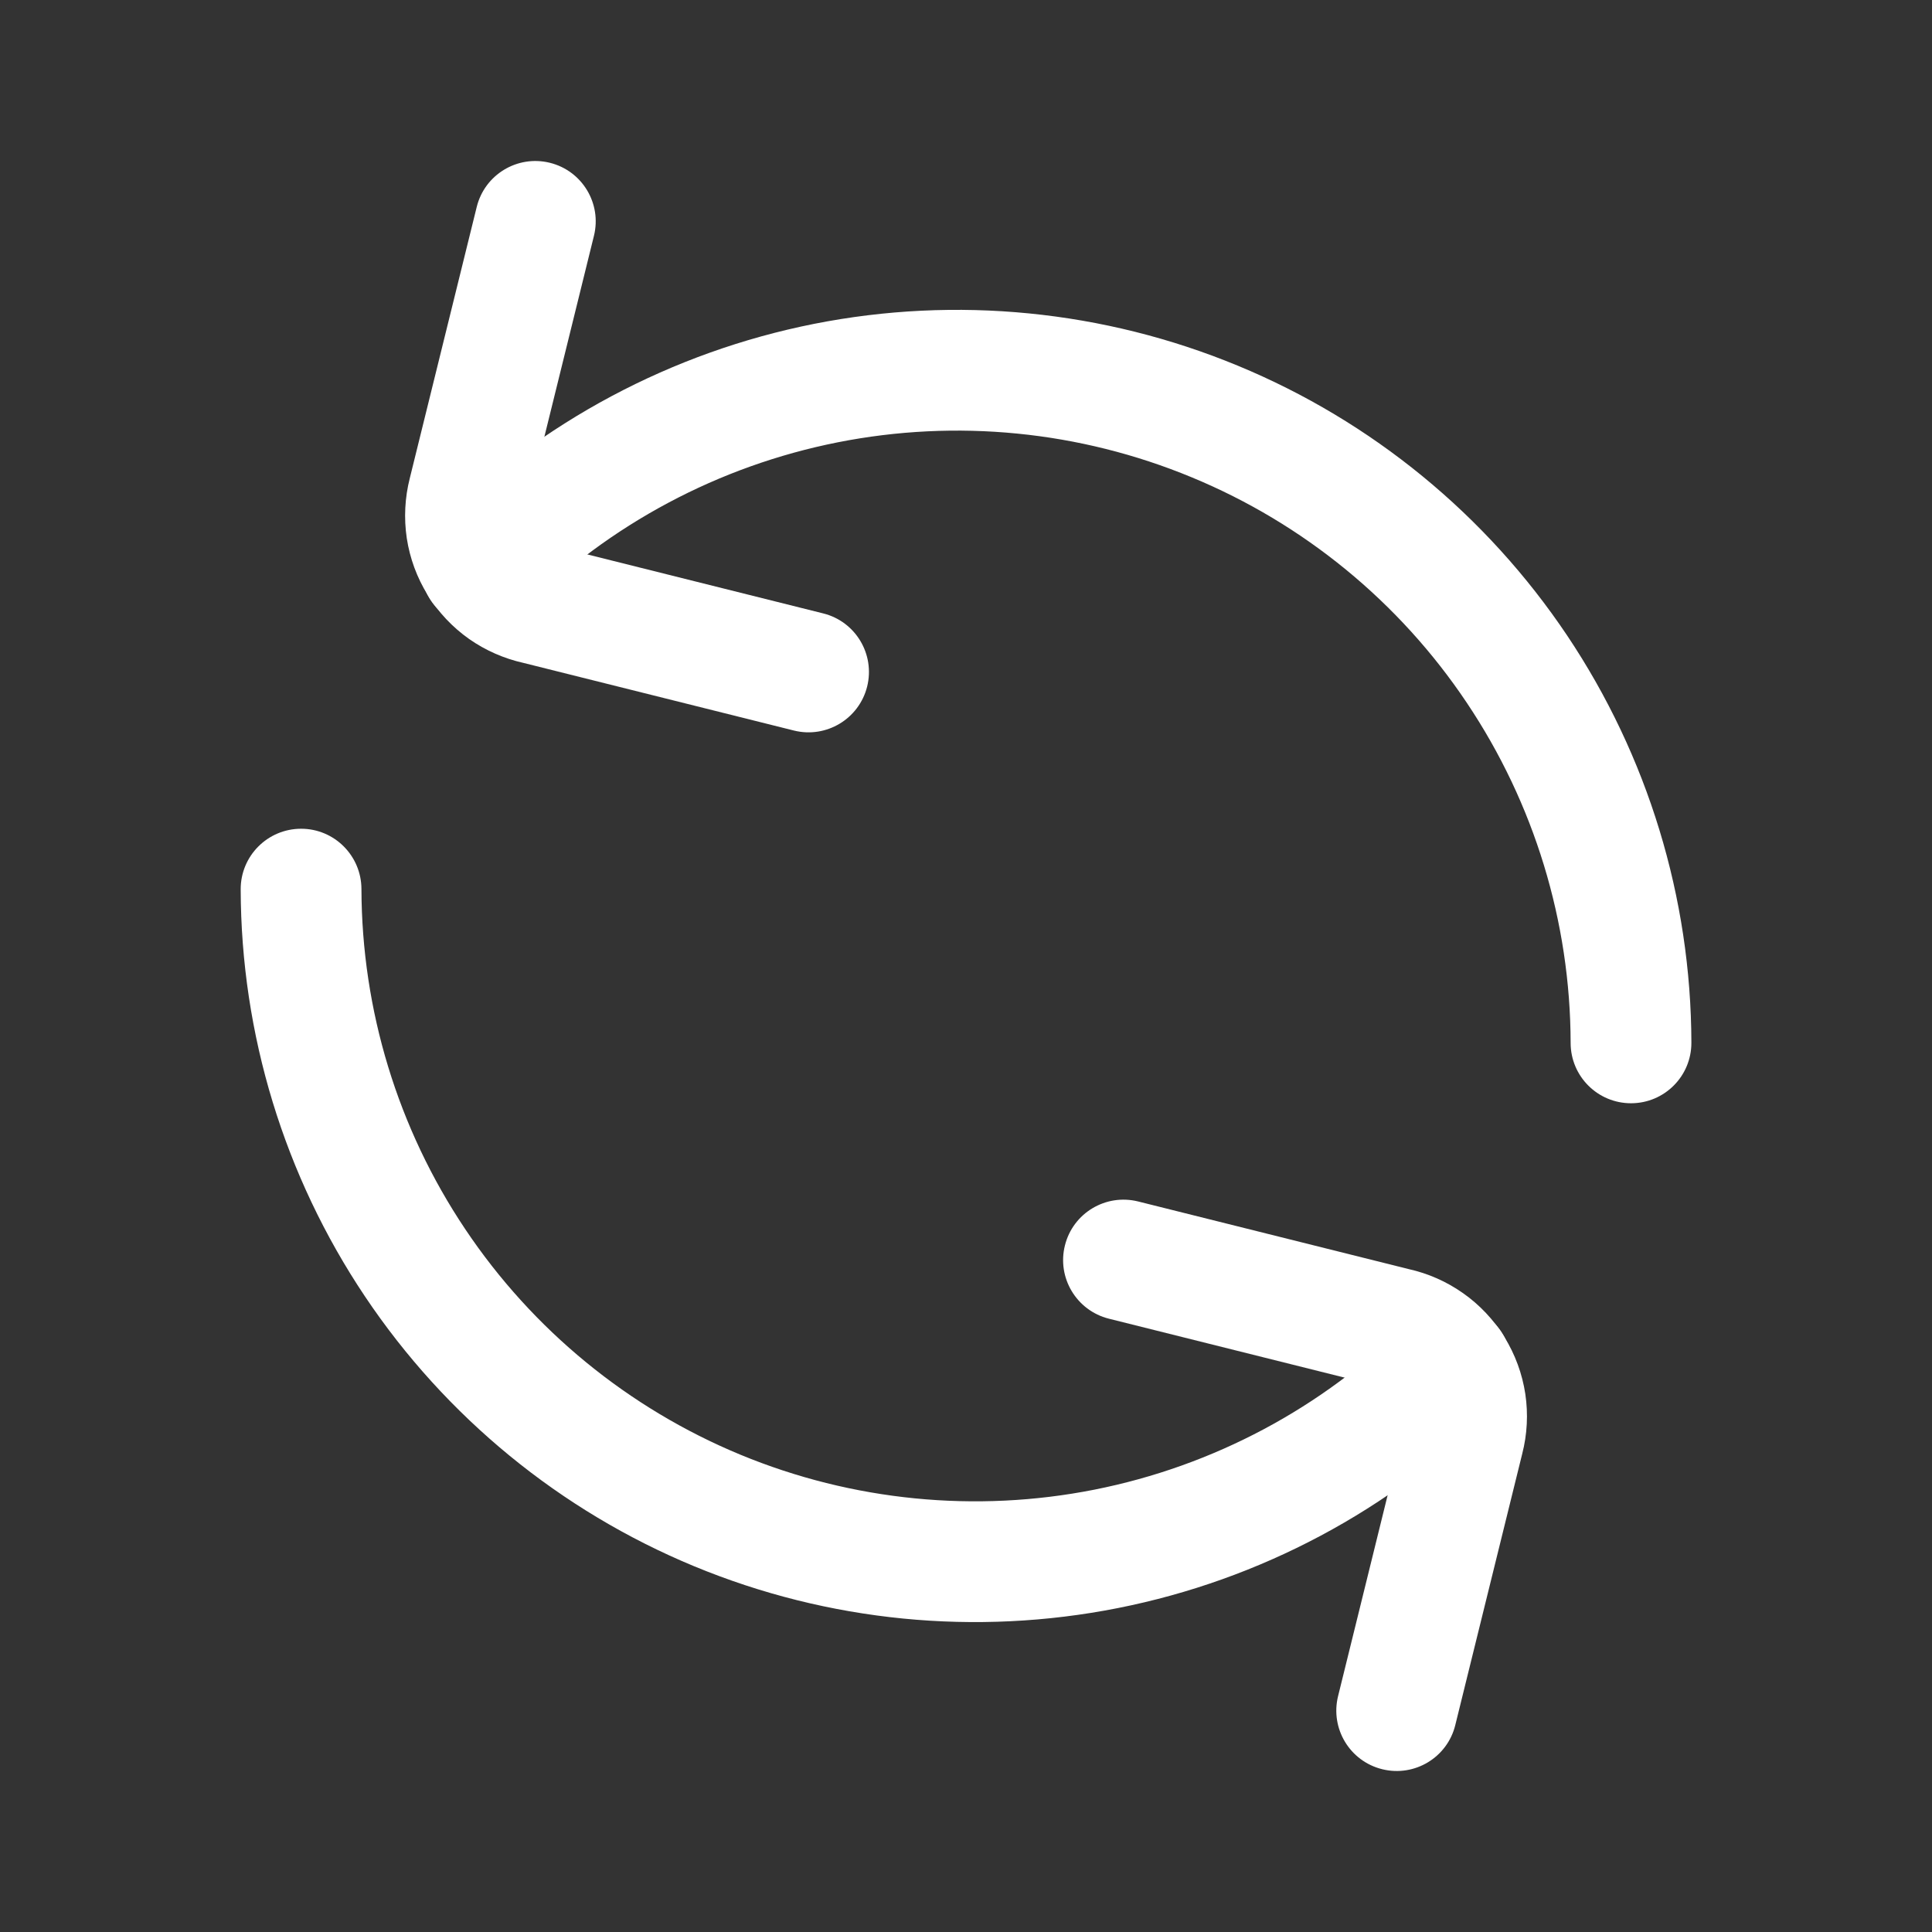
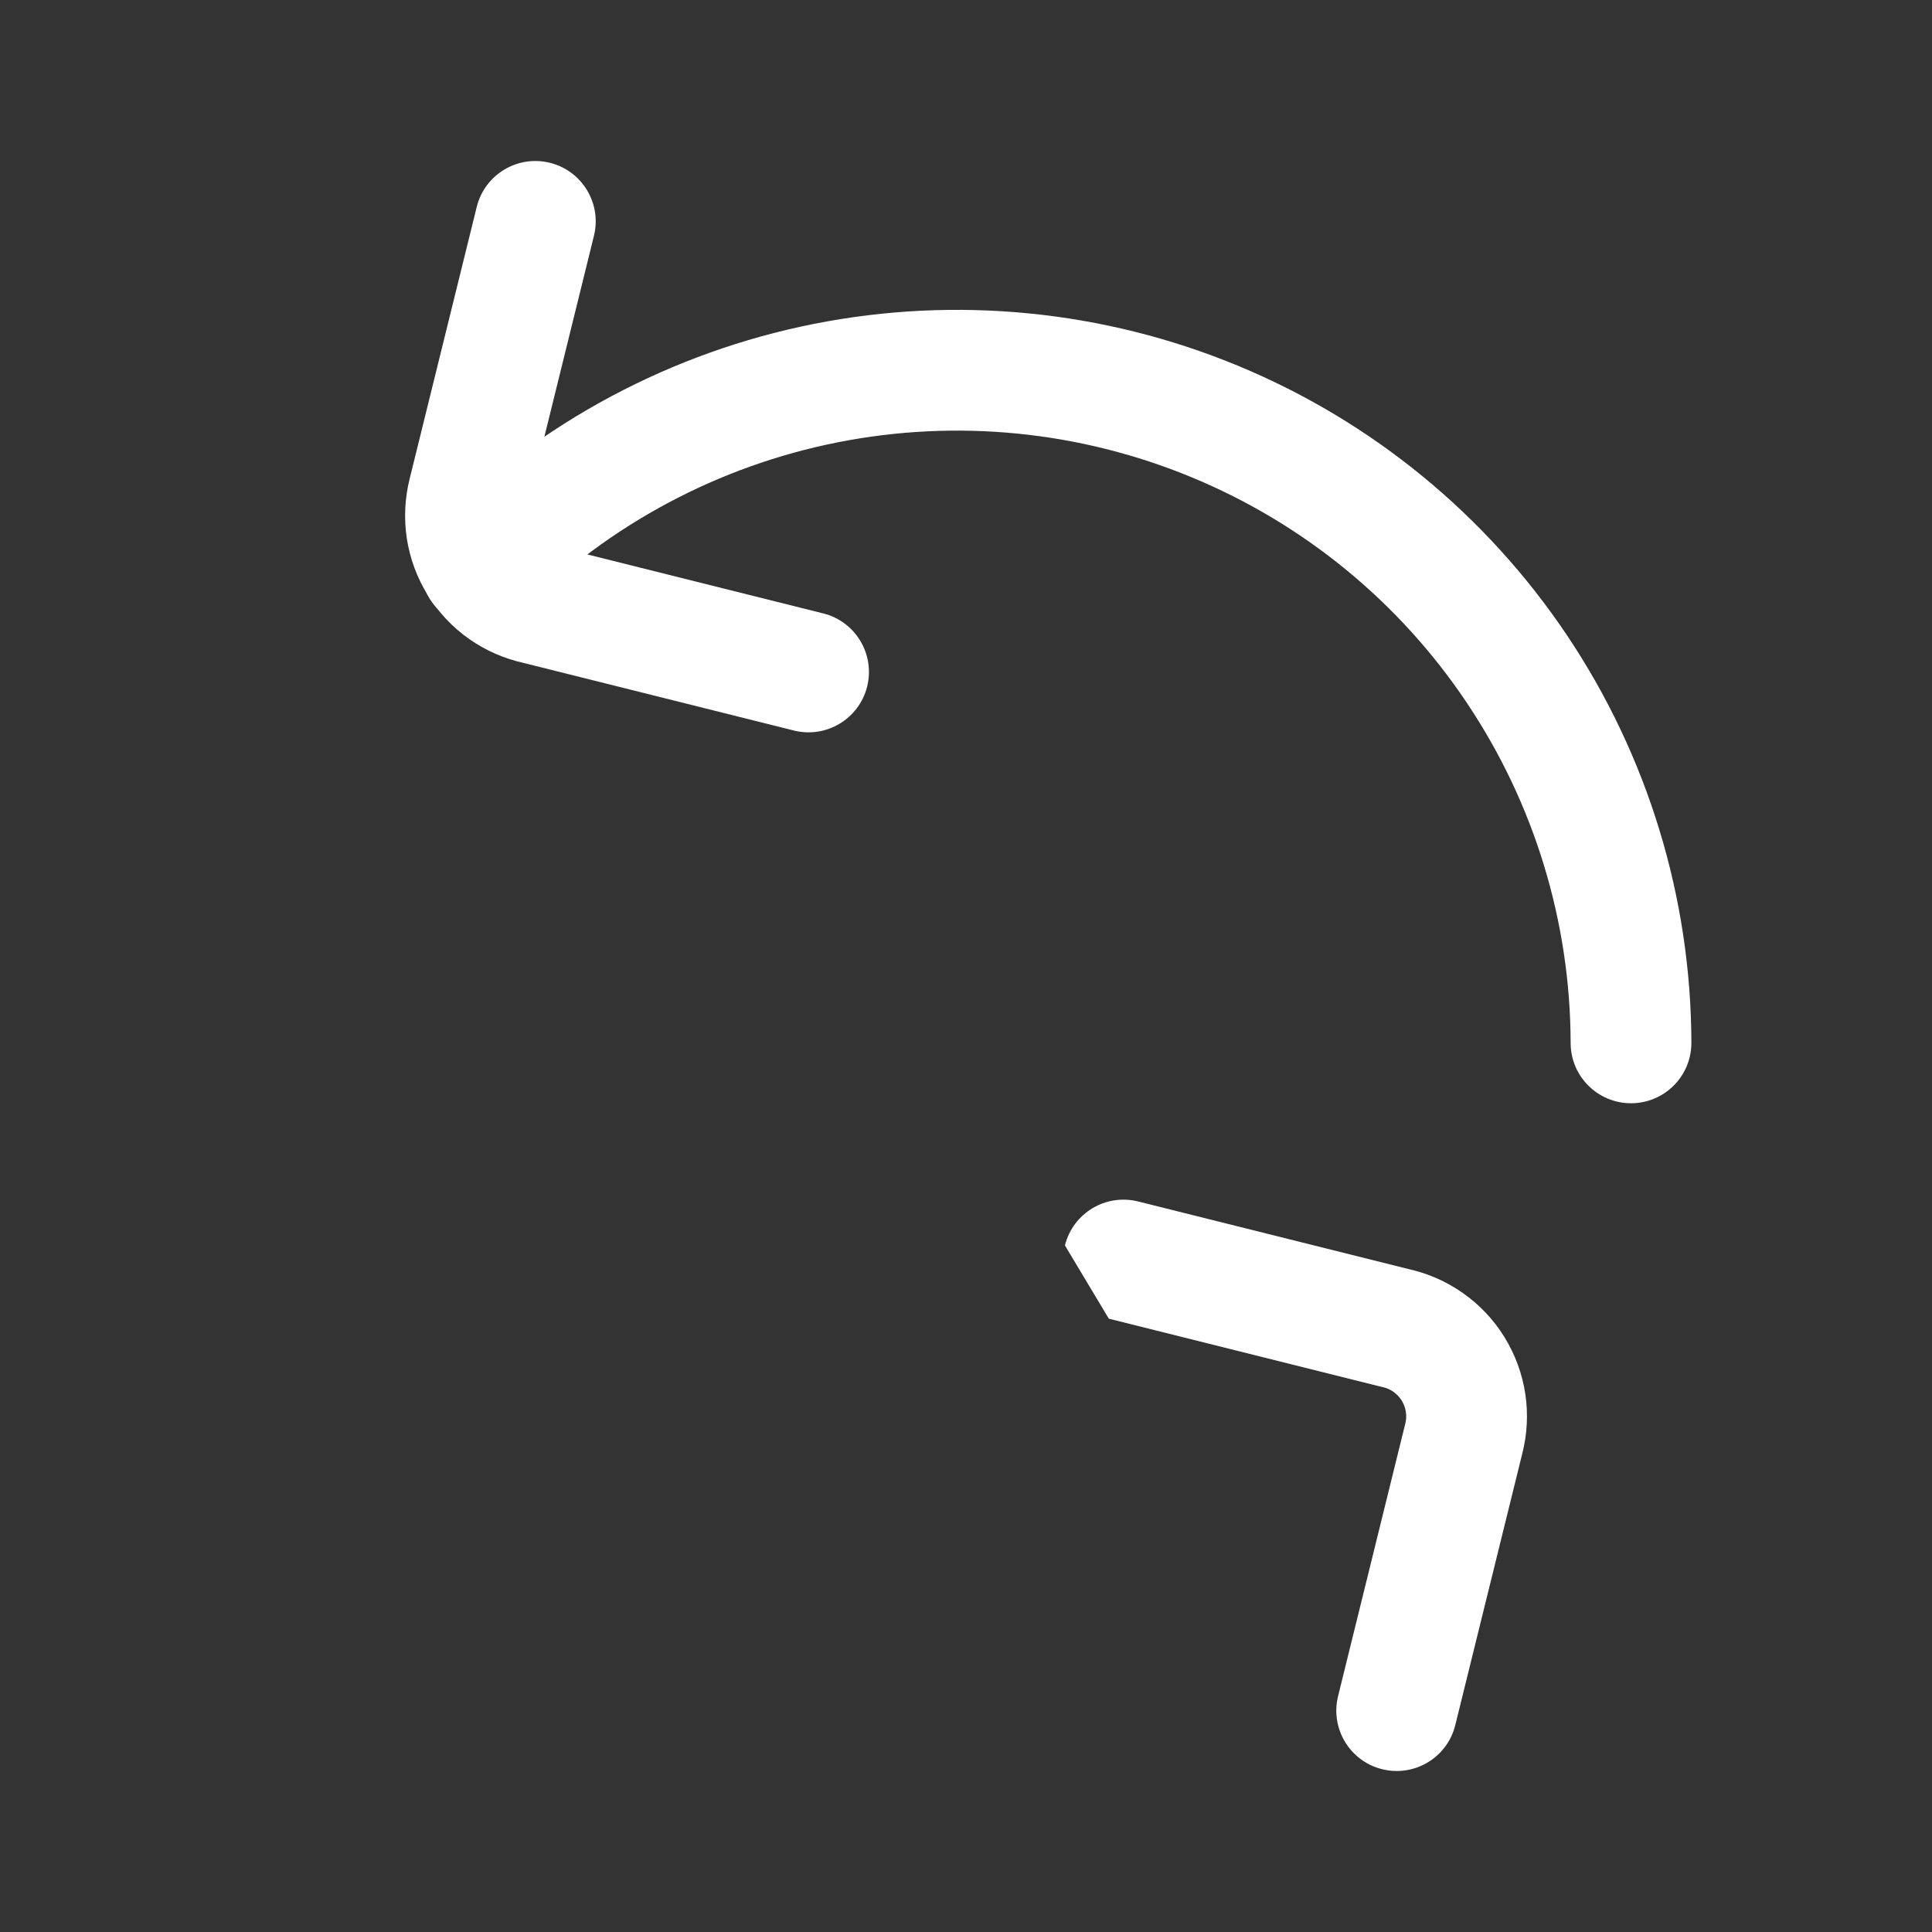
<svg xmlns="http://www.w3.org/2000/svg" width="24" height="24" viewBox="0 0 24 24" fill="none">
  <rect x="0" y="0" width="24" height="24" fill="#333333" stroke="none" />
-   <path fill-rule="evenodd" clip-rule="evenodd" d="M3.739 10.295C4.153 10.294 4.489 10.63 4.49 11.044C4.494 12.549 4.942 14.02 5.78 15.27C6.618 16.521 7.807 17.495 9.198 18.071C10.589 18.646 12.119 18.797 13.595 18.505C15.072 18.212 16.429 17.489 17.495 16.426C17.788 16.134 18.263 16.135 18.555 16.428C18.848 16.721 18.847 17.196 18.554 17.489C17.278 18.76 15.654 19.626 13.887 19.976C12.12 20.326 10.289 20.146 8.624 19.457C6.96 18.768 5.537 17.602 4.534 16.105C3.531 14.608 2.994 12.848 2.99 11.047C2.989 10.633 3.324 10.296 3.739 10.295Z" fill="white" />
-   <path fill-rule="evenodd" clip-rule="evenodd" d="M13.229 15.471C13.329 15.069 13.736 14.825 14.138 14.925L17.499 15.765C17.741 15.819 17.97 15.92 18.173 16.063C18.38 16.208 18.556 16.395 18.689 16.61C18.822 16.826 18.91 17.066 18.948 17.316C18.985 17.565 18.972 17.818 18.909 18.062L18.078 21.43C17.979 21.832 17.573 22.077 17.171 21.978C16.768 21.879 16.523 21.473 16.622 21.07L17.456 17.689C17.469 17.64 17.472 17.589 17.464 17.539C17.457 17.489 17.439 17.442 17.413 17.399C17.386 17.356 17.351 17.319 17.31 17.29C17.269 17.261 17.222 17.24 17.173 17.23C17.164 17.228 17.155 17.226 17.146 17.224L13.774 16.381C13.373 16.28 13.128 15.873 13.229 15.471Z" fill="white" />
+   <path fill-rule="evenodd" clip-rule="evenodd" d="M13.229 15.471C13.329 15.069 13.736 14.825 14.138 14.925L17.499 15.765C17.741 15.819 17.97 15.92 18.173 16.063C18.38 16.208 18.556 16.395 18.689 16.61C18.822 16.826 18.91 17.066 18.948 17.316C18.985 17.565 18.972 17.818 18.909 18.062L18.078 21.43C17.979 21.832 17.573 22.077 17.171 21.978C16.768 21.879 16.523 21.473 16.622 21.07L17.456 17.689C17.469 17.64 17.472 17.589 17.464 17.539C17.457 17.489 17.439 17.442 17.413 17.399C17.386 17.356 17.351 17.319 17.31 17.29C17.269 17.261 17.222 17.24 17.173 17.23C17.164 17.228 17.155 17.226 17.146 17.224L13.774 16.381Z" fill="white" />
  <path fill-rule="evenodd" clip-rule="evenodd" d="M14.803 5.929C13.412 5.353 11.882 5.202 10.405 5.495C8.929 5.788 7.572 6.511 6.506 7.574C6.212 7.867 5.737 7.866 5.445 7.573C5.153 7.279 5.153 6.804 5.447 6.512C6.722 5.24 8.346 4.374 10.113 4.023C11.881 3.673 13.712 3.854 15.377 4.543C17.041 5.231 18.465 6.398 19.468 7.895C20.47 9.392 21.007 11.152 21.011 12.953C21.012 13.368 20.677 13.704 20.263 13.705C19.848 13.706 19.512 13.371 19.511 12.957C19.508 11.451 19.059 9.98 18.221 8.73C17.384 7.479 16.194 6.504 14.803 5.929Z" fill="white" />
  <path fill-rule="evenodd" clip-rule="evenodd" d="M6.83 2.022C7.232 2.121 7.478 2.528 7.378 2.93L6.544 6.311C6.532 6.36 6.529 6.411 6.536 6.46C6.544 6.51 6.562 6.558 6.588 6.601C6.615 6.644 6.65 6.681 6.691 6.711C6.732 6.74 6.779 6.76 6.829 6.77C6.838 6.772 6.846 6.774 6.855 6.777L10.226 7.62C10.628 7.72 10.872 8.127 10.772 8.529C10.671 8.931 10.264 9.175 9.862 9.075L6.503 8.235C6.261 8.181 6.031 8.08 5.828 7.938C5.621 7.792 5.446 7.606 5.313 7.391C5.179 7.175 5.091 6.935 5.053 6.685C5.016 6.436 5.029 6.182 5.091 5.939L5.922 2.571C6.021 2.168 6.428 1.923 6.83 2.022Z" fill="white" />
</svg>